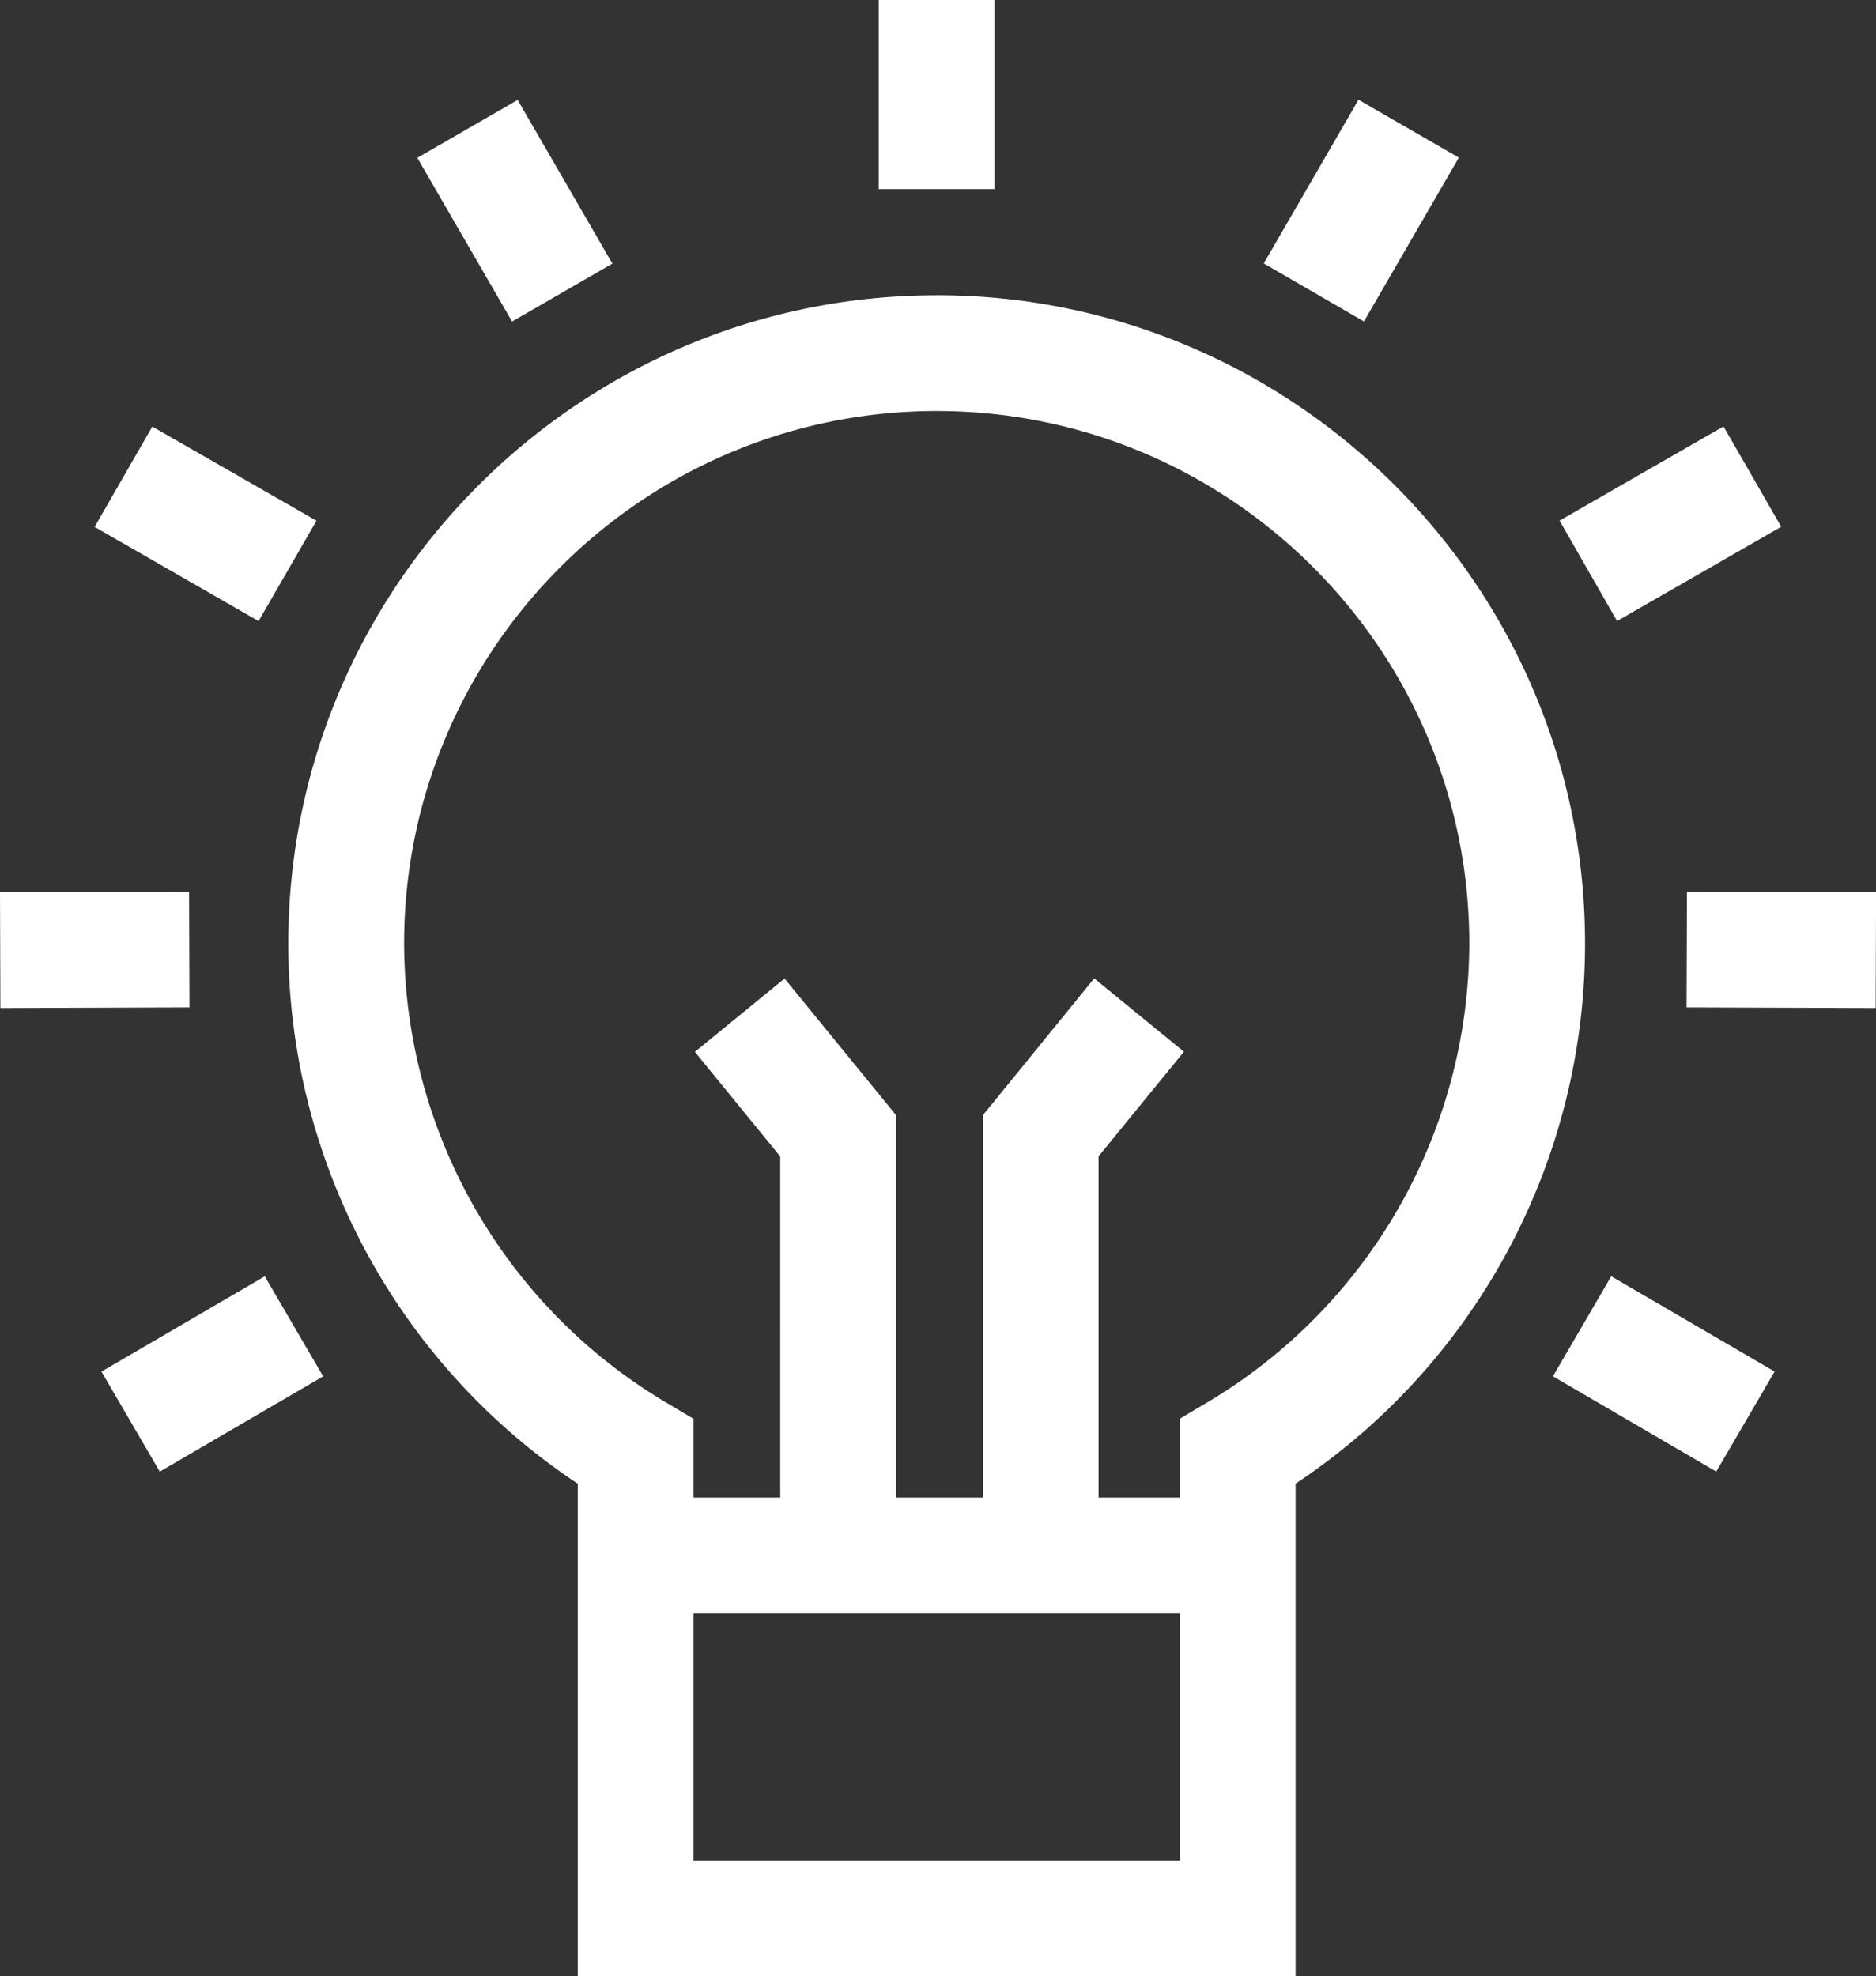
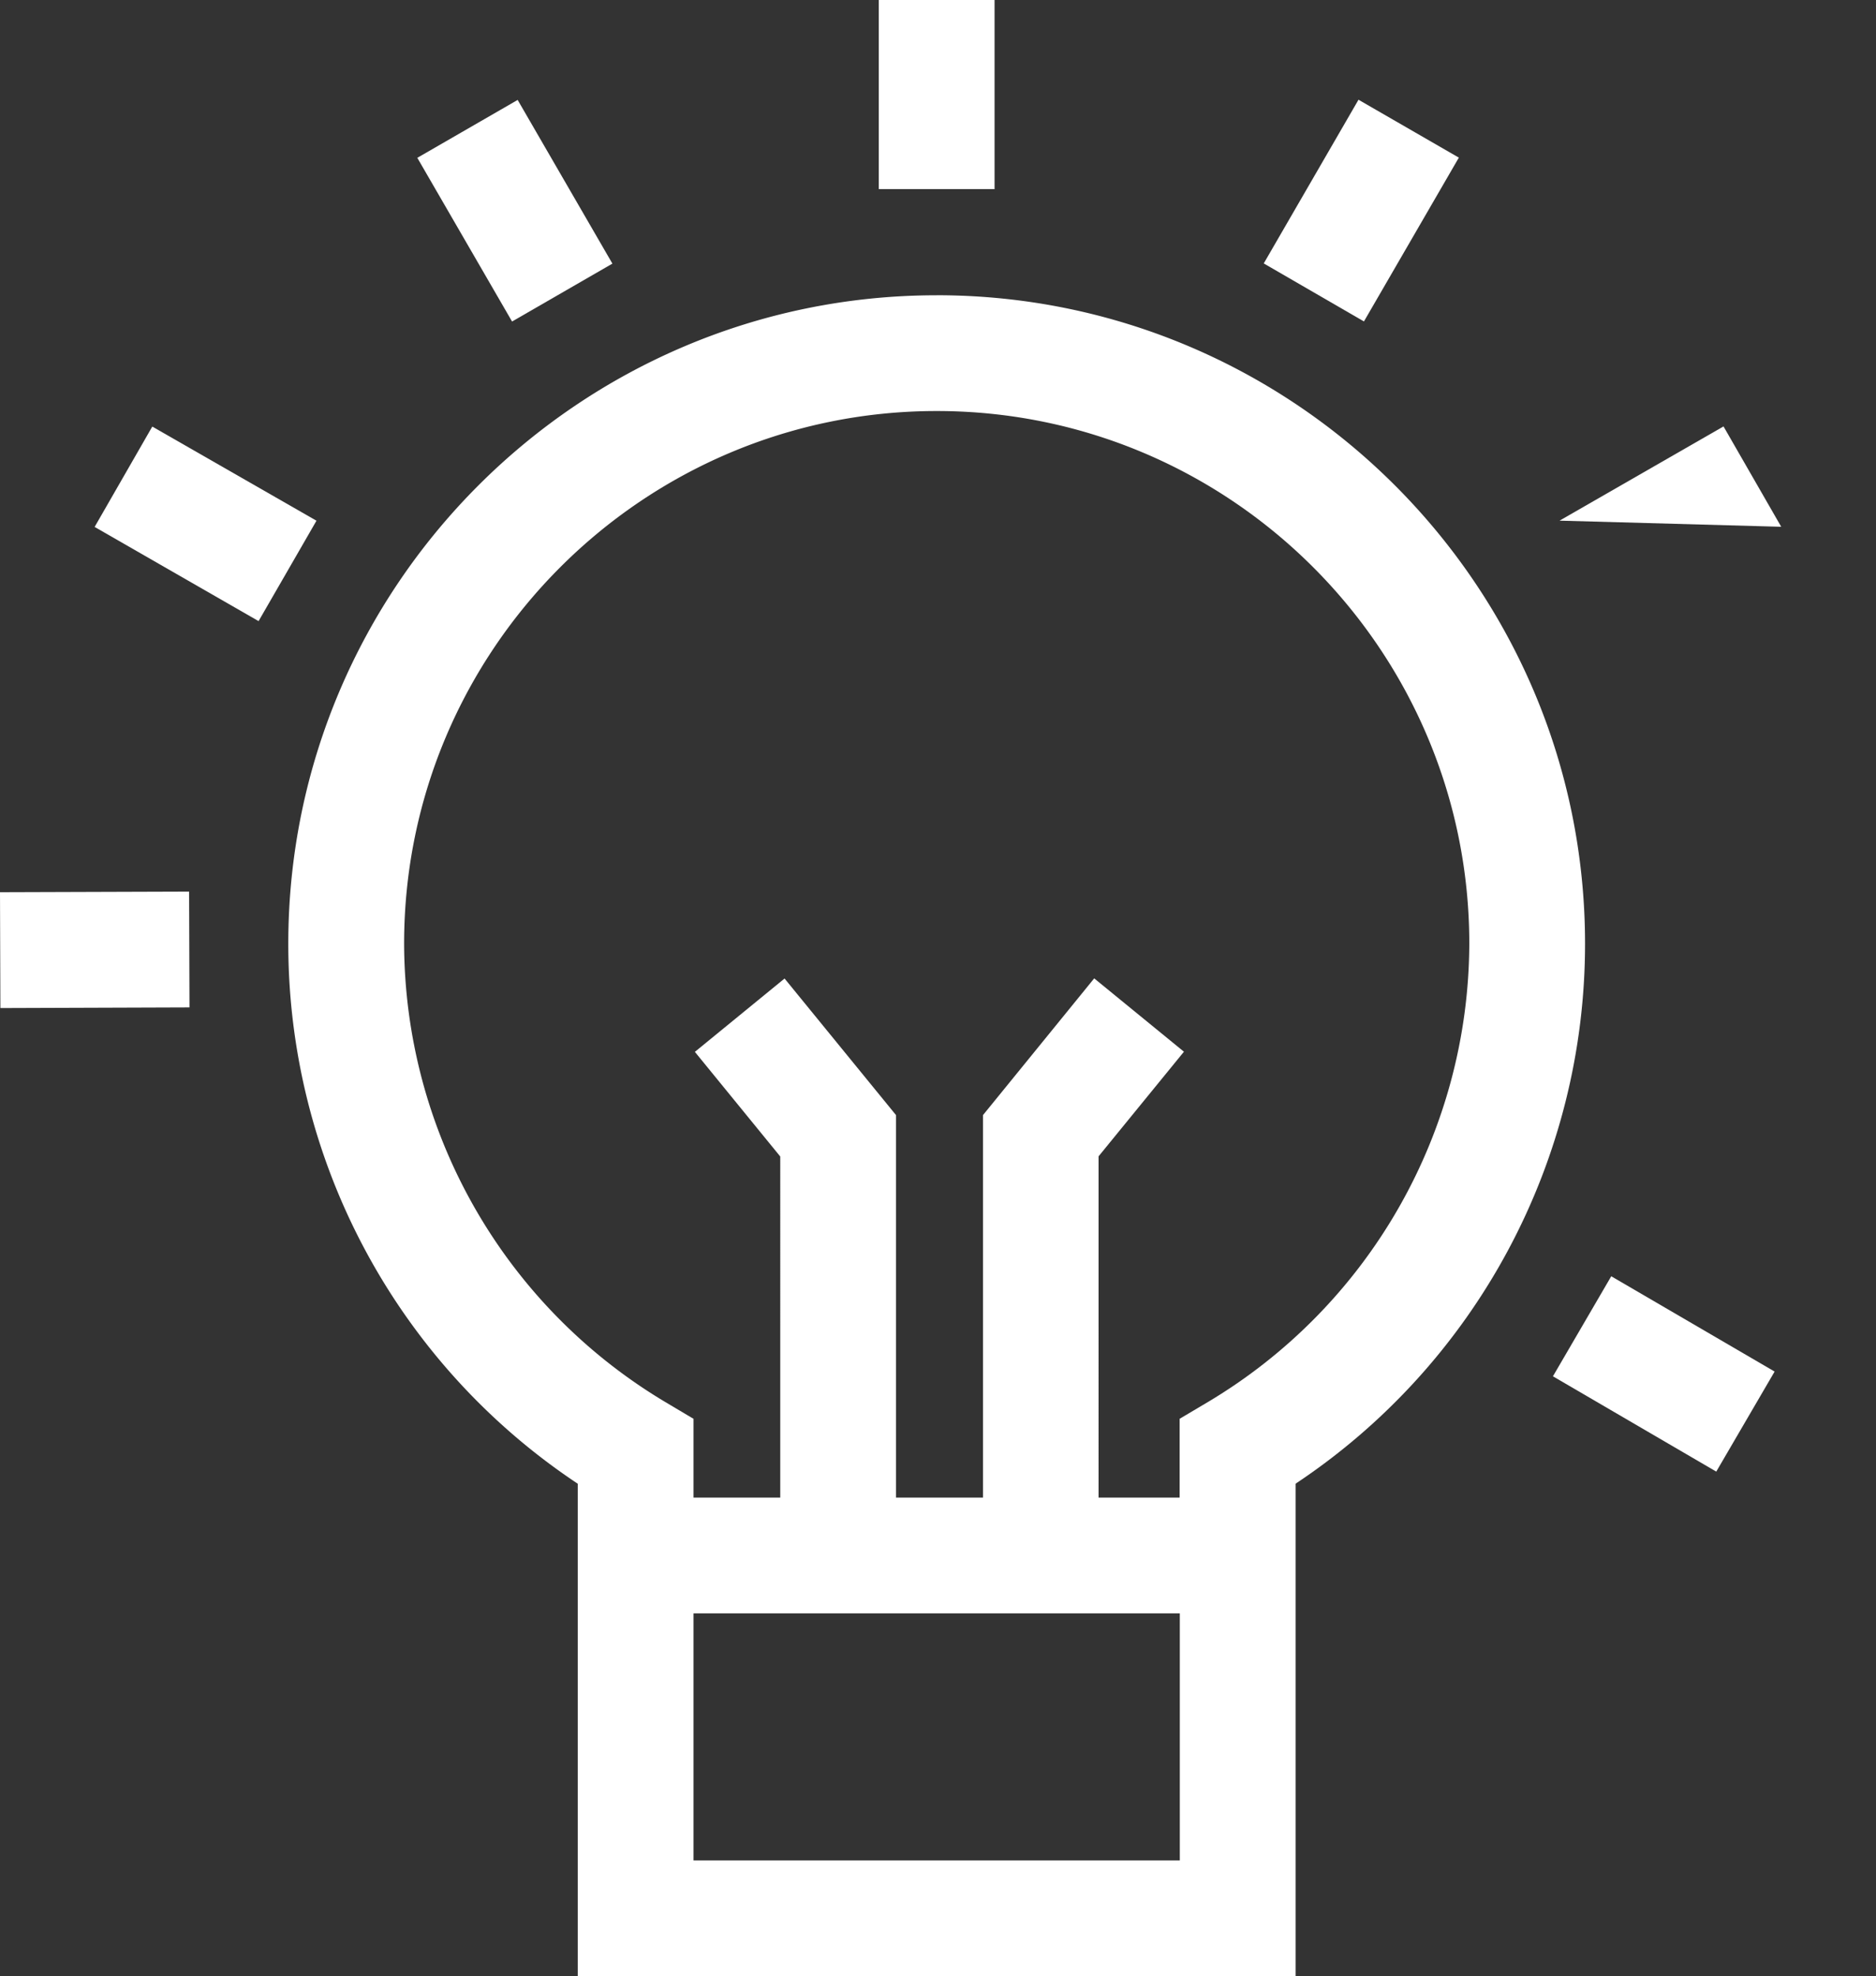
<svg xmlns="http://www.w3.org/2000/svg" viewBox="0 0 486.09 512">
  <rect x="0" y="0" width="486.09" height="512" fill="#333333" stroke="none" />
  <defs>
    <style>.cls-1{fill:#fff;}</style>
  </defs>
  <title>Middel 2</title>
  <g id="Laag_2" data-name="Laag 2">
    <g id="Laag_1-2" data-name="Laag 1">
      <path class="cls-1" d="M242.7,76.5c-92.63,0-168,75.36-168,168a167.92,167.92,0,0,0,75,139.91V512h186V384.4a167.92,167.92,0,0,0,75-139.91c0-92.63-75.36-168-168-168ZM179.7,482V418h126v64ZM313,363.23l-7.35,4.36V388h-21V299.59l22.12-27.11-23.25-19L254.7,288.91V388H232.17V288.91l-28.88-35.39-23.24,19,22.12,27.11V388H179.7V367.59l-7.34-4.36a138.75,138.75,0,0,1-67.65-118.74c0-76.09,61.9-138,138-138s138,61.9,138,138A138.75,138.75,0,0,1,313,363.23Z" />
      <rect class="cls-1" x="227.7" width="30" height="49" />
      <path class="cls-1" d="M327.45,68.25,352,25.84l26,15L353.41,83.28Z" />
-       <path class="cls-1" d="M404.1,134.89l42.48-24.41,14.95,26L419,160.9Z" />
-       <path class="cls-1" d="M437,261l.11-30,49,.17-.11,30Z" />
+       <path class="cls-1" d="M404.1,134.89l42.48-24.41,14.95,26Z" />
      <path class="cls-1" d="M402.38,356.58l15.11-25.92,42.33,24.69L444.7,381.27Z" />
      <path class="cls-1" d="M108.13,40.89l26-15,24.55,42.41-26,15Z" />
      <path class="cls-1" d="M24.52,136.52l14.94-26L82,134.91,67,160.92Z" />
      <path class="cls-1" d="M0,231.16,49,231l.1,30-49,.17Z" />
-       <path class="cls-1" d="M26.29,355.36l42.32-24.69,15.12,25.92L41.4,381.28Z" />
    </g>
  </g>
</svg>